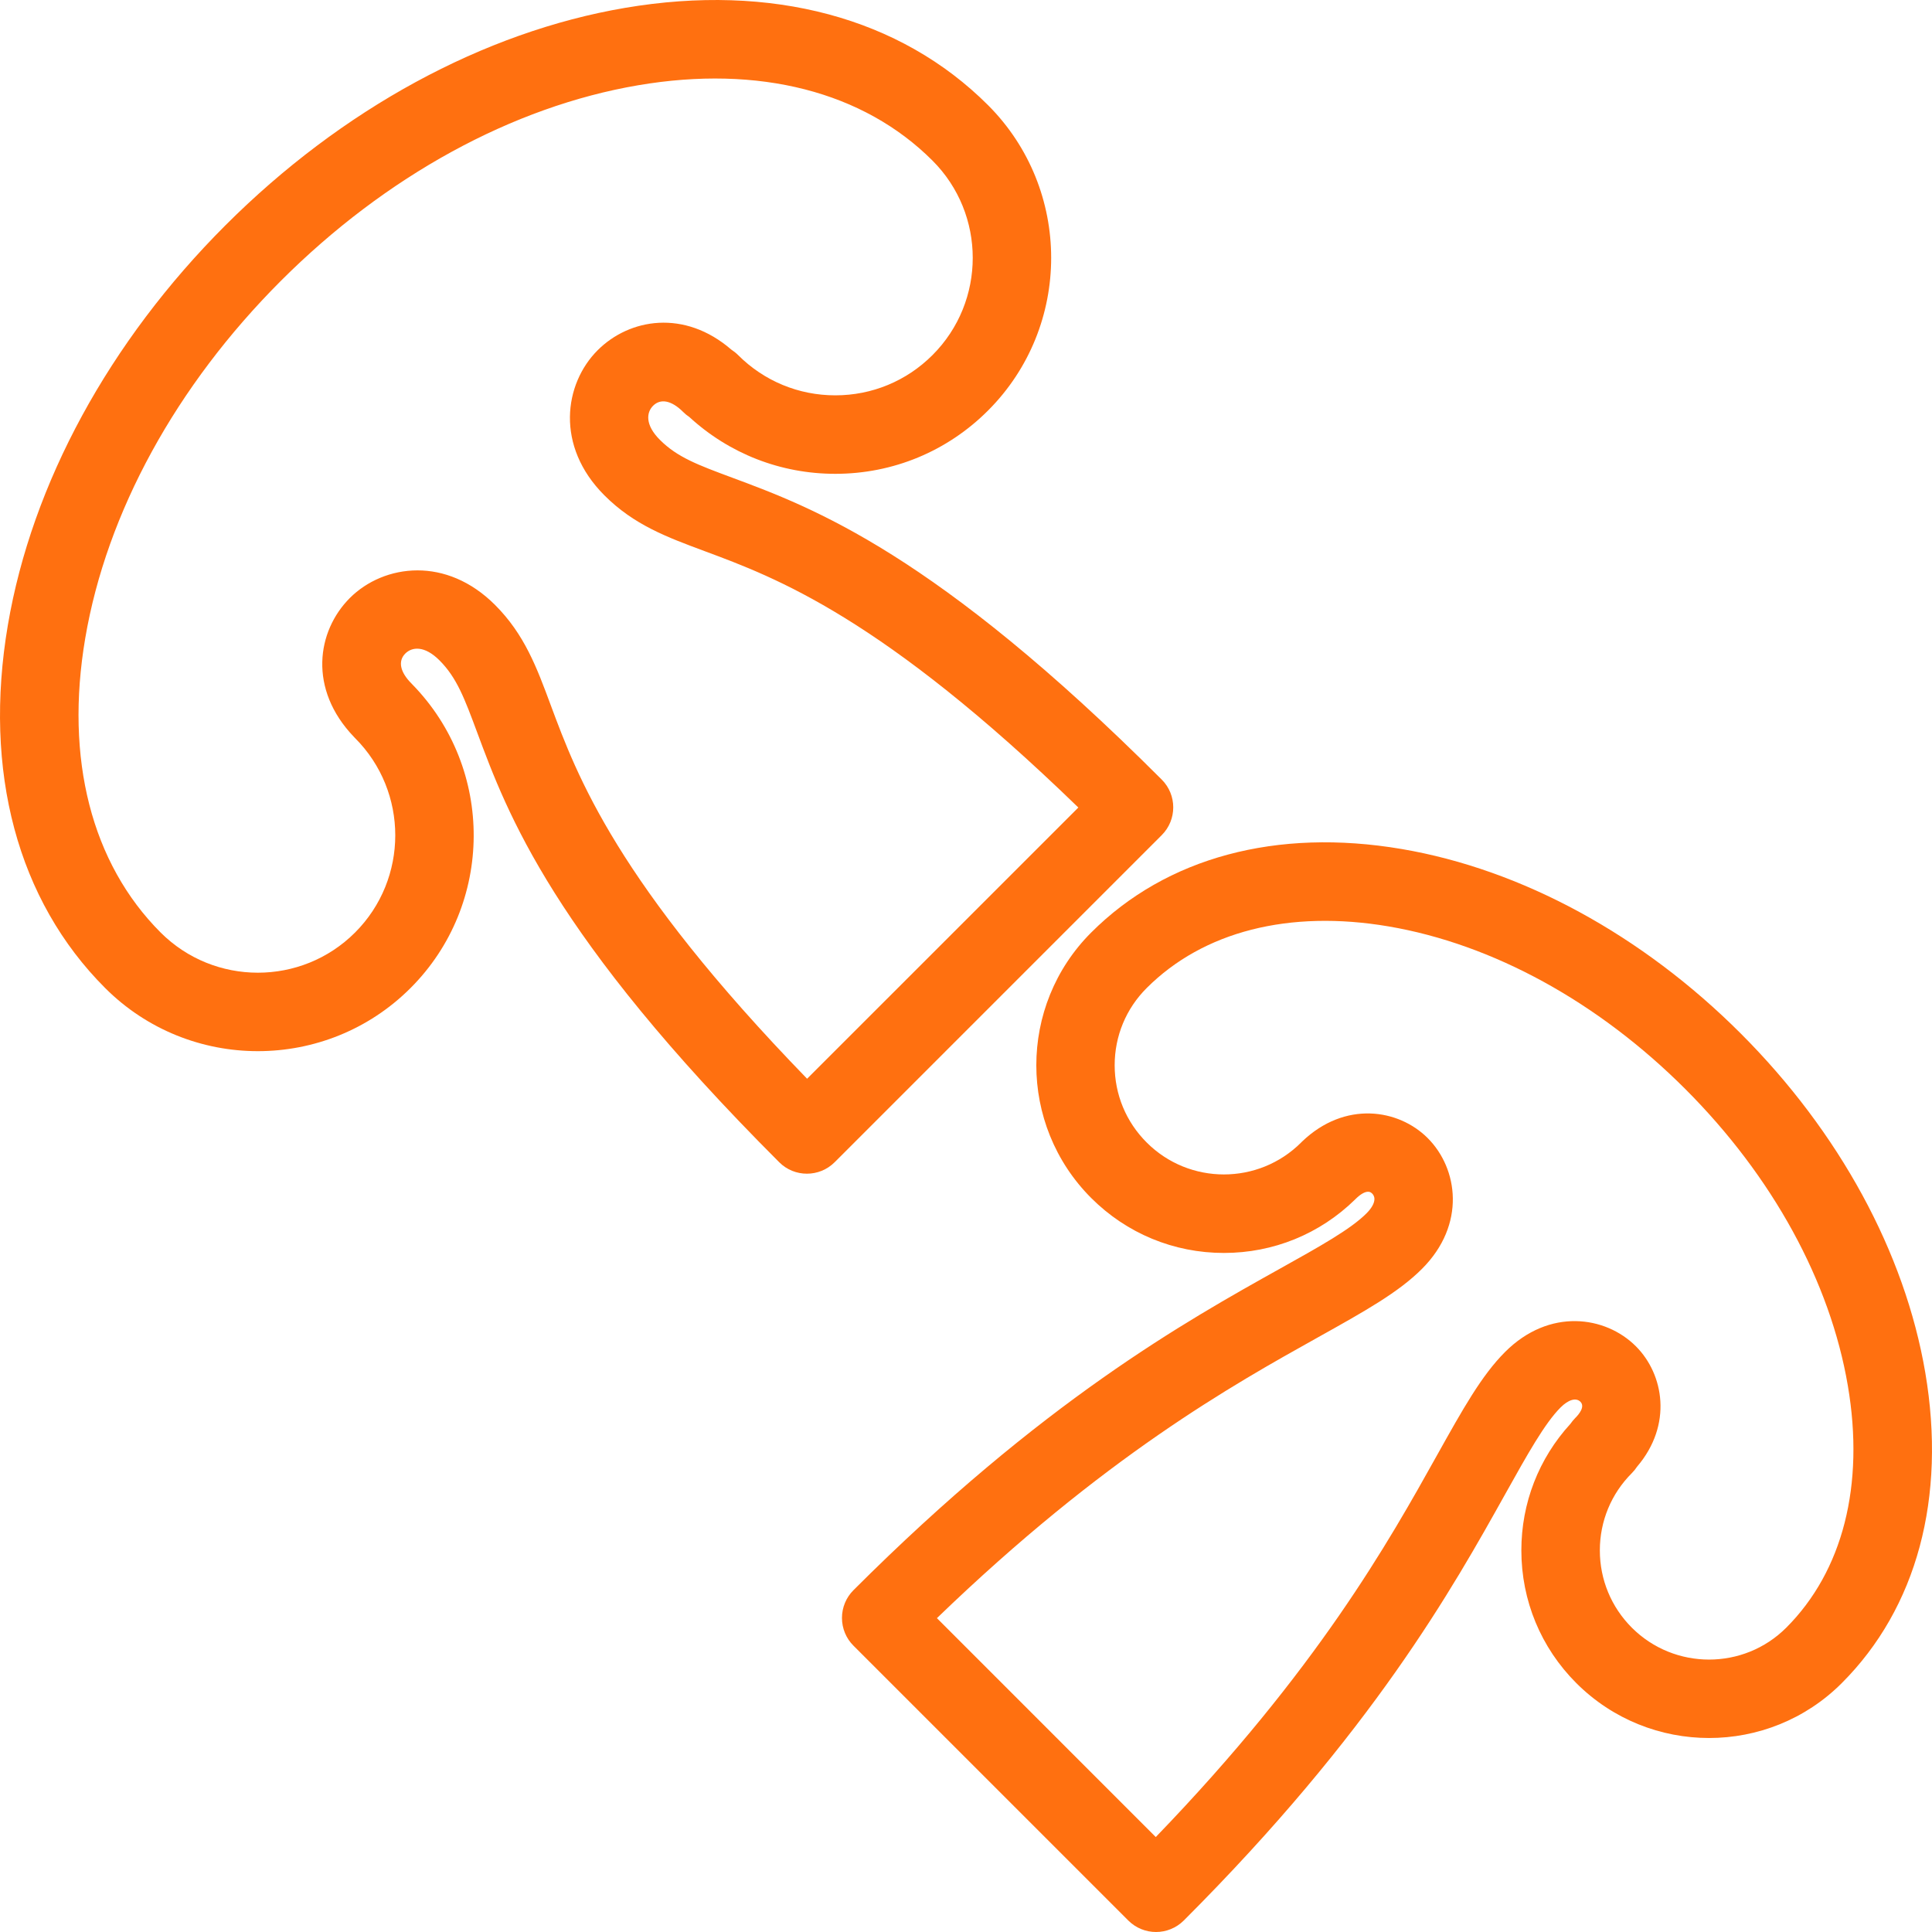
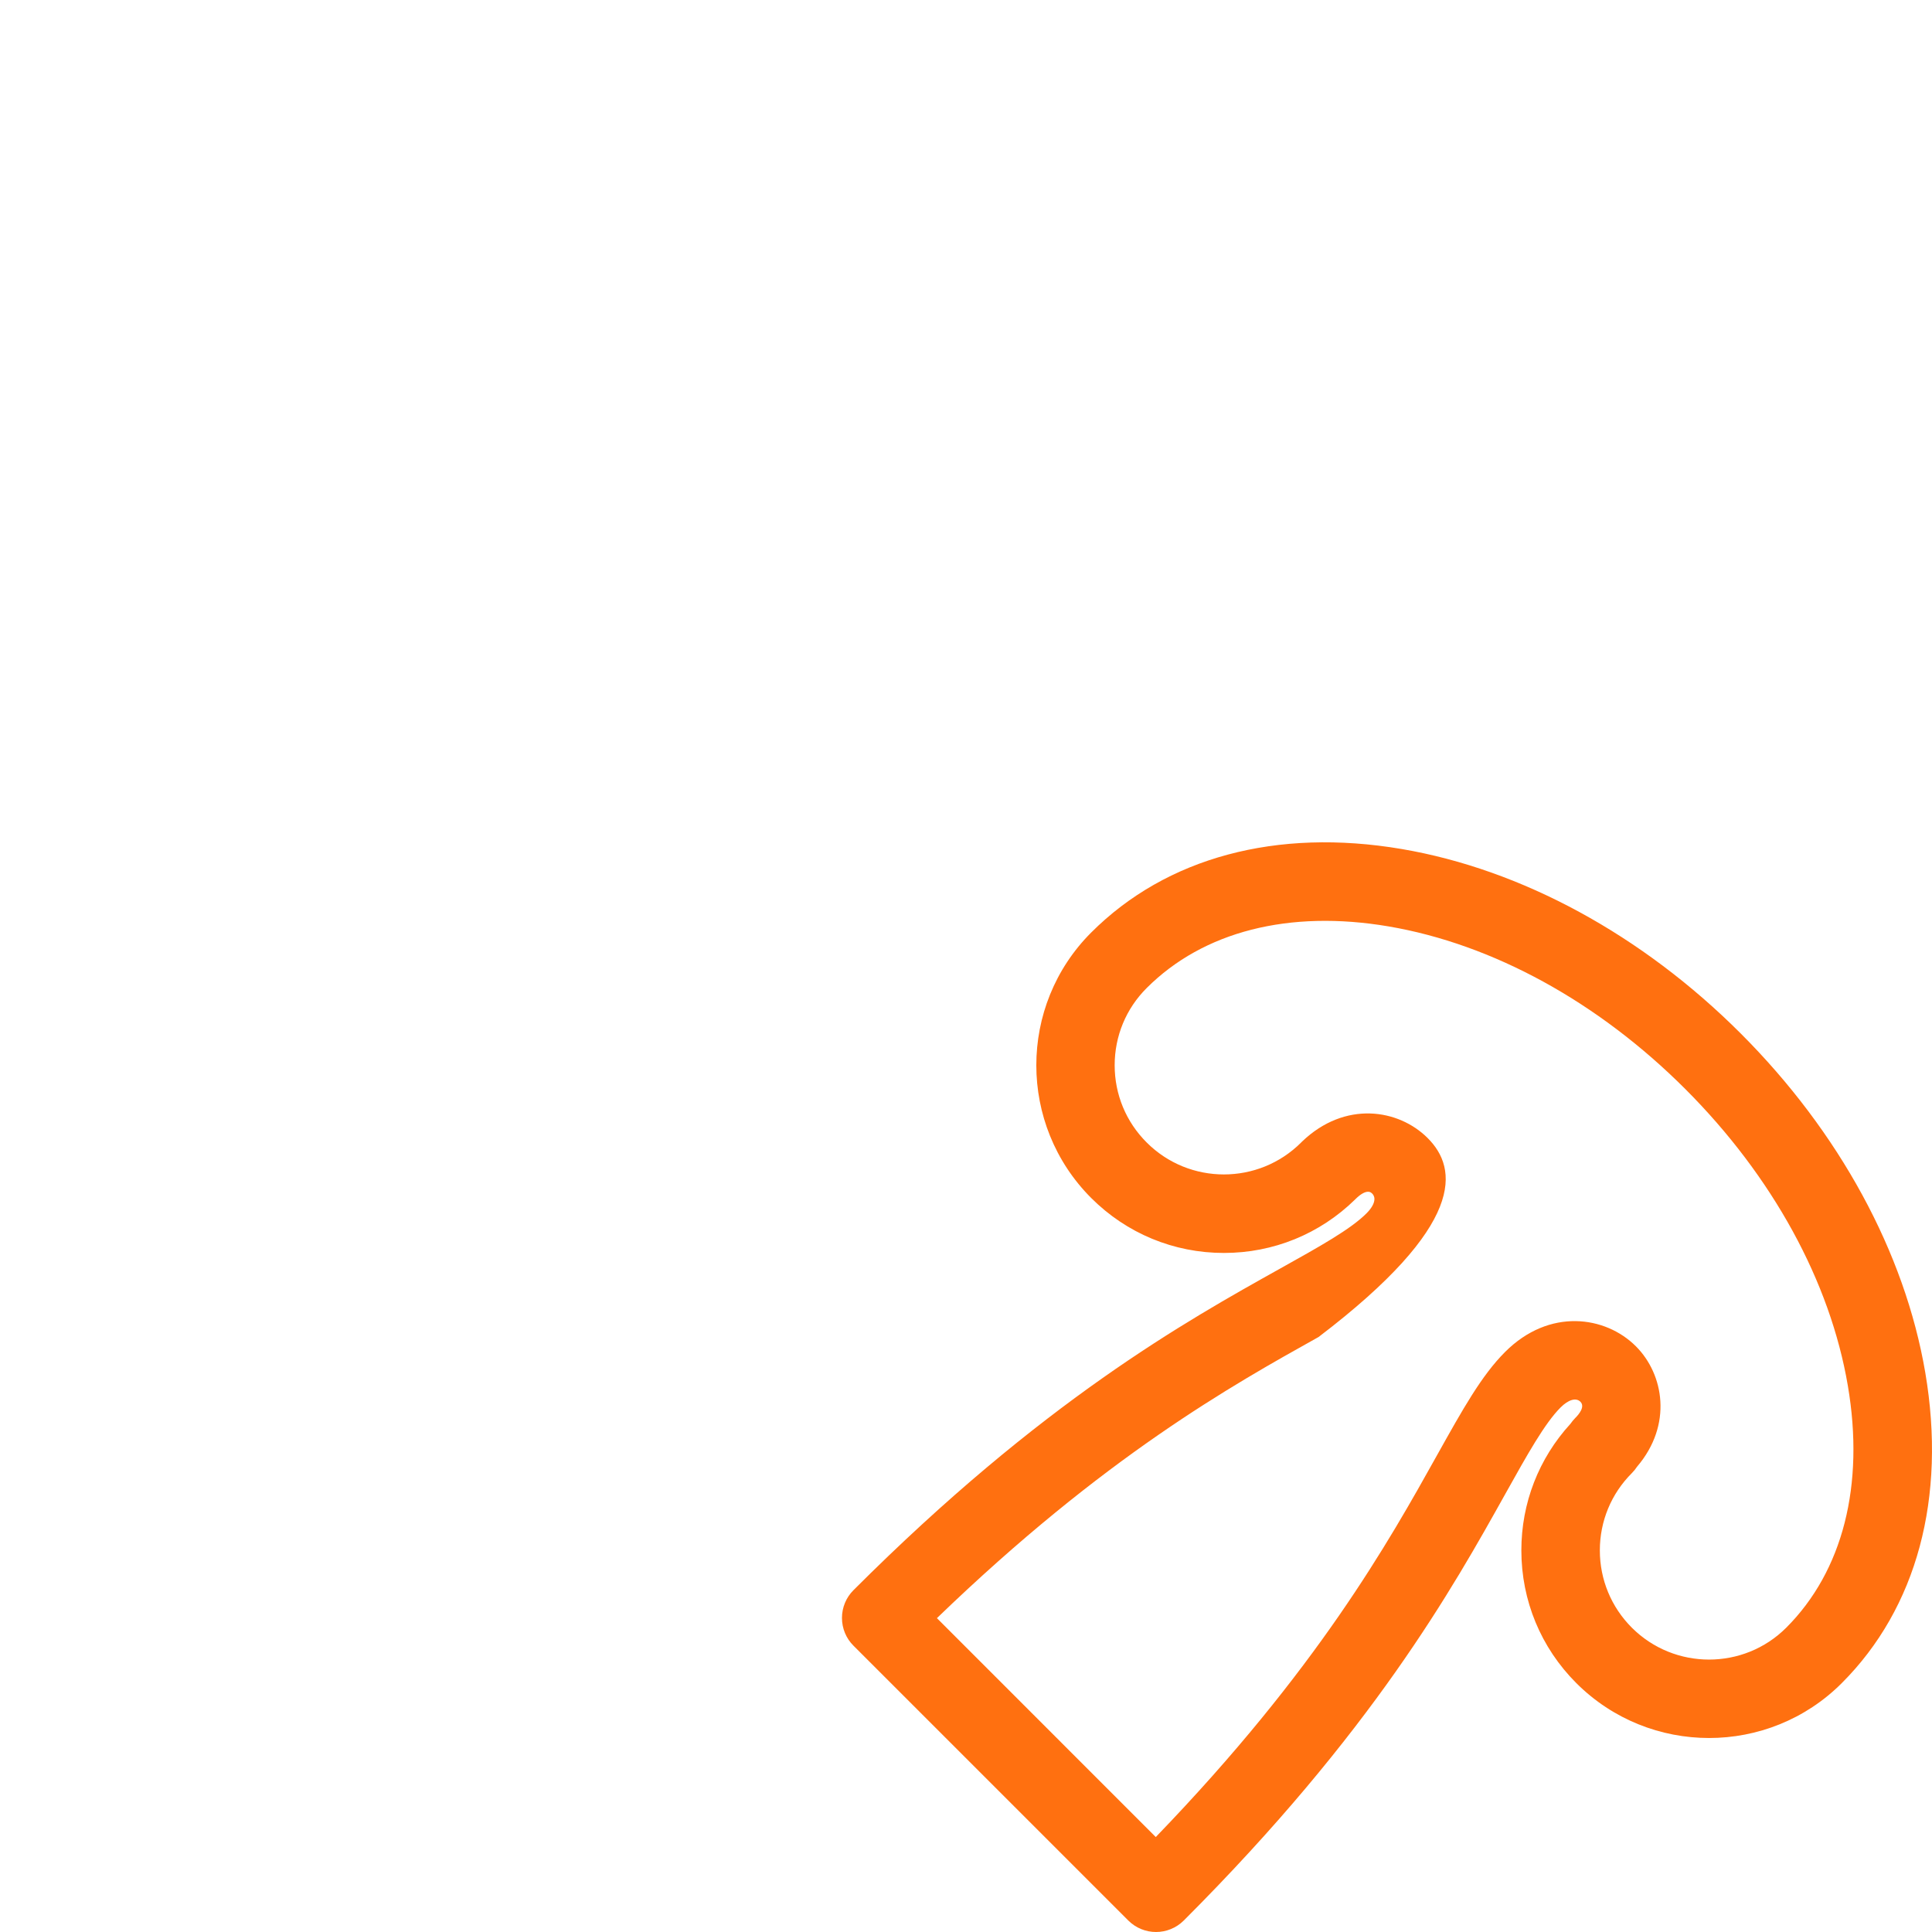
<svg xmlns="http://www.w3.org/2000/svg" width="40" height="40" viewBox="0 0 40 40" fill="none">
-   <path d="M24.053 16.141C19.366 11.454 16.834 10.512 15.158 9.889C14.45 9.626 14.022 9.467 13.663 9.107C13.35 8.795 13.385 8.537 13.521 8.401C13.678 8.244 13.906 8.291 14.145 8.53C14.184 8.569 14.226 8.604 14.271 8.633C15.098 9.393 16.164 9.81 17.294 9.81C18.488 9.81 19.611 9.345 20.456 8.5C22.199 6.757 22.199 3.92 20.456 2.177C18.641 0.363 15.973 -0.352 12.94 0.163C10.011 0.661 7.072 2.26 4.666 4.666C2.26 7.072 0.661 10.011 0.163 12.94C-0.352 15.972 0.363 18.642 2.177 20.456C3.92 22.199 6.757 22.199 8.5 20.456C10.231 18.725 10.243 15.916 8.536 14.169C8.531 14.164 8.526 14.159 8.521 14.153C8.282 13.915 8.235 13.687 8.392 13.53C8.529 13.394 8.786 13.359 9.099 13.672C9.458 14.031 9.617 14.459 9.88 15.166C10.503 16.842 11.445 19.375 16.132 24.062C16.29 24.221 16.498 24.3 16.706 24.3C16.914 24.3 17.122 24.221 17.281 24.062L24.053 17.29C24.37 16.972 24.37 16.458 24.053 16.141ZM16.71 22.334C12.768 18.271 11.952 16.076 11.403 14.601C11.111 13.813 10.858 13.133 10.248 12.523C9.743 12.019 9.174 11.809 8.644 11.809C8.099 11.809 7.594 12.03 7.243 12.381C6.56 13.065 6.376 14.265 7.329 15.258C7.336 15.266 7.344 15.274 7.351 15.281C8.461 16.391 8.461 18.197 7.351 19.307C6.242 20.416 4.436 20.416 3.326 19.307C1.895 17.875 1.34 15.711 1.765 13.213C2.207 10.612 3.645 7.985 5.815 5.815C7.985 3.645 10.612 2.207 13.213 1.765C15.711 1.34 17.875 1.894 19.307 3.326C20.417 4.436 20.417 6.241 19.307 7.351C18.769 7.889 18.054 8.185 17.294 8.185C16.534 8.185 15.819 7.889 15.281 7.351C15.238 7.308 15.191 7.271 15.142 7.239C14.171 6.399 13.031 6.593 12.373 7.252C11.679 7.946 11.492 9.235 12.514 10.256C13.124 10.867 13.804 11.119 14.592 11.412C16.067 11.96 18.263 12.777 22.326 16.719L16.71 22.334Z" fill="#FF7010" />
-   <path d="M39.861 28.419C39.438 25.932 38.081 23.438 36.041 21.398C34.001 19.358 31.507 18.001 29.02 17.578C26.43 17.138 24.147 17.752 22.592 19.307C21.077 20.822 21.077 23.287 22.592 24.803C23.326 25.537 24.302 25.941 25.34 25.941C26.363 25.941 27.325 25.549 28.055 24.835C28.06 24.83 28.065 24.825 28.07 24.82C28.163 24.728 28.254 24.674 28.322 24.674C28.363 24.671 28.392 24.694 28.41 24.712C28.428 24.73 28.457 24.768 28.456 24.828C28.455 24.913 28.396 25.017 28.291 25.122C27.964 25.45 27.322 25.808 26.508 26.262C24.547 27.357 21.582 29.011 17.67 32.923C17.517 33.076 17.432 33.282 17.432 33.498C17.432 33.713 17.517 33.92 17.67 34.072L23.36 39.762C23.518 39.92 23.726 40 23.934 40C24.142 40 24.35 39.92 24.509 39.762C28.421 35.849 30.075 32.885 31.17 30.923C31.624 30.11 31.982 29.468 32.31 29.14C32.473 28.977 32.63 28.932 32.72 29.021C32.821 29.122 32.695 29.278 32.611 29.361C32.575 29.398 32.542 29.438 32.514 29.479C31.857 30.197 31.498 31.12 31.498 32.099C31.498 33.137 31.902 34.113 32.636 34.847C34.152 36.362 36.617 36.363 38.132 34.847C39.687 33.292 40.301 31.01 39.861 28.419ZM36.983 33.699C36.102 34.58 34.667 34.58 33.785 33.699C33.358 33.271 33.123 32.703 33.123 32.099C33.123 31.495 33.358 30.927 33.785 30.5C33.826 30.459 33.862 30.414 33.893 30.367C34.633 29.5 34.449 28.453 33.869 27.873C33.241 27.245 32.079 27.073 31.161 27.991C30.673 28.479 30.287 29.172 29.751 30.131C28.755 31.916 27.276 34.566 23.929 38.034L19.398 33.502C22.865 30.155 25.515 28.677 27.3 27.681C28.26 27.145 28.953 26.758 29.44 26.271C30.358 25.353 30.187 24.191 29.559 23.563C28.955 22.959 27.848 22.785 26.962 23.631C26.954 23.639 26.947 23.646 26.939 23.654C26.057 24.536 24.622 24.536 23.741 23.654C23.313 23.227 23.078 22.659 23.078 22.055C23.078 21.451 23.313 20.883 23.741 20.456C24.913 19.284 26.691 18.831 28.747 19.18C30.906 19.547 33.088 20.743 34.892 22.547C36.696 24.351 37.892 26.533 38.258 28.692C38.608 30.748 38.155 32.526 36.983 33.699Z" fill="#FF7010" />
+   <path d="M39.861 28.419C39.438 25.932 38.081 23.438 36.041 21.398C34.001 19.358 31.507 18.001 29.02 17.578C26.43 17.138 24.147 17.752 22.592 19.307C21.077 20.822 21.077 23.287 22.592 24.803C23.326 25.537 24.302 25.941 25.34 25.941C26.363 25.941 27.325 25.549 28.055 24.835C28.06 24.83 28.065 24.825 28.07 24.82C28.163 24.728 28.254 24.674 28.322 24.674C28.363 24.671 28.392 24.694 28.41 24.712C28.428 24.73 28.457 24.768 28.456 24.828C28.455 24.913 28.396 25.017 28.291 25.122C27.964 25.45 27.322 25.808 26.508 26.262C24.547 27.357 21.582 29.011 17.67 32.923C17.517 33.076 17.432 33.282 17.432 33.498C17.432 33.713 17.517 33.92 17.67 34.072L23.36 39.762C23.518 39.92 23.726 40 23.934 40C24.142 40 24.35 39.92 24.509 39.762C28.421 35.849 30.075 32.885 31.17 30.923C31.624 30.11 31.982 29.468 32.31 29.14C32.473 28.977 32.63 28.932 32.72 29.021C32.821 29.122 32.695 29.278 32.611 29.361C32.575 29.398 32.542 29.438 32.514 29.479C31.857 30.197 31.498 31.12 31.498 32.099C31.498 33.137 31.902 34.113 32.636 34.847C34.152 36.362 36.617 36.363 38.132 34.847C39.687 33.292 40.301 31.01 39.861 28.419ZM36.983 33.699C36.102 34.58 34.667 34.58 33.785 33.699C33.358 33.271 33.123 32.703 33.123 32.099C33.123 31.495 33.358 30.927 33.785 30.5C33.826 30.459 33.862 30.414 33.893 30.367C34.633 29.5 34.449 28.453 33.869 27.873C33.241 27.245 32.079 27.073 31.161 27.991C30.673 28.479 30.287 29.172 29.751 30.131C28.755 31.916 27.276 34.566 23.929 38.034L19.398 33.502C22.865 30.155 25.515 28.677 27.3 27.681C30.358 25.353 30.187 24.191 29.559 23.563C28.955 22.959 27.848 22.785 26.962 23.631C26.954 23.639 26.947 23.646 26.939 23.654C26.057 24.536 24.622 24.536 23.741 23.654C23.313 23.227 23.078 22.659 23.078 22.055C23.078 21.451 23.313 20.883 23.741 20.456C24.913 19.284 26.691 18.831 28.747 19.18C30.906 19.547 33.088 20.743 34.892 22.547C36.696 24.351 37.892 26.533 38.258 28.692C38.608 30.748 38.155 32.526 36.983 33.699Z" fill="#FF7010" />
</svg>